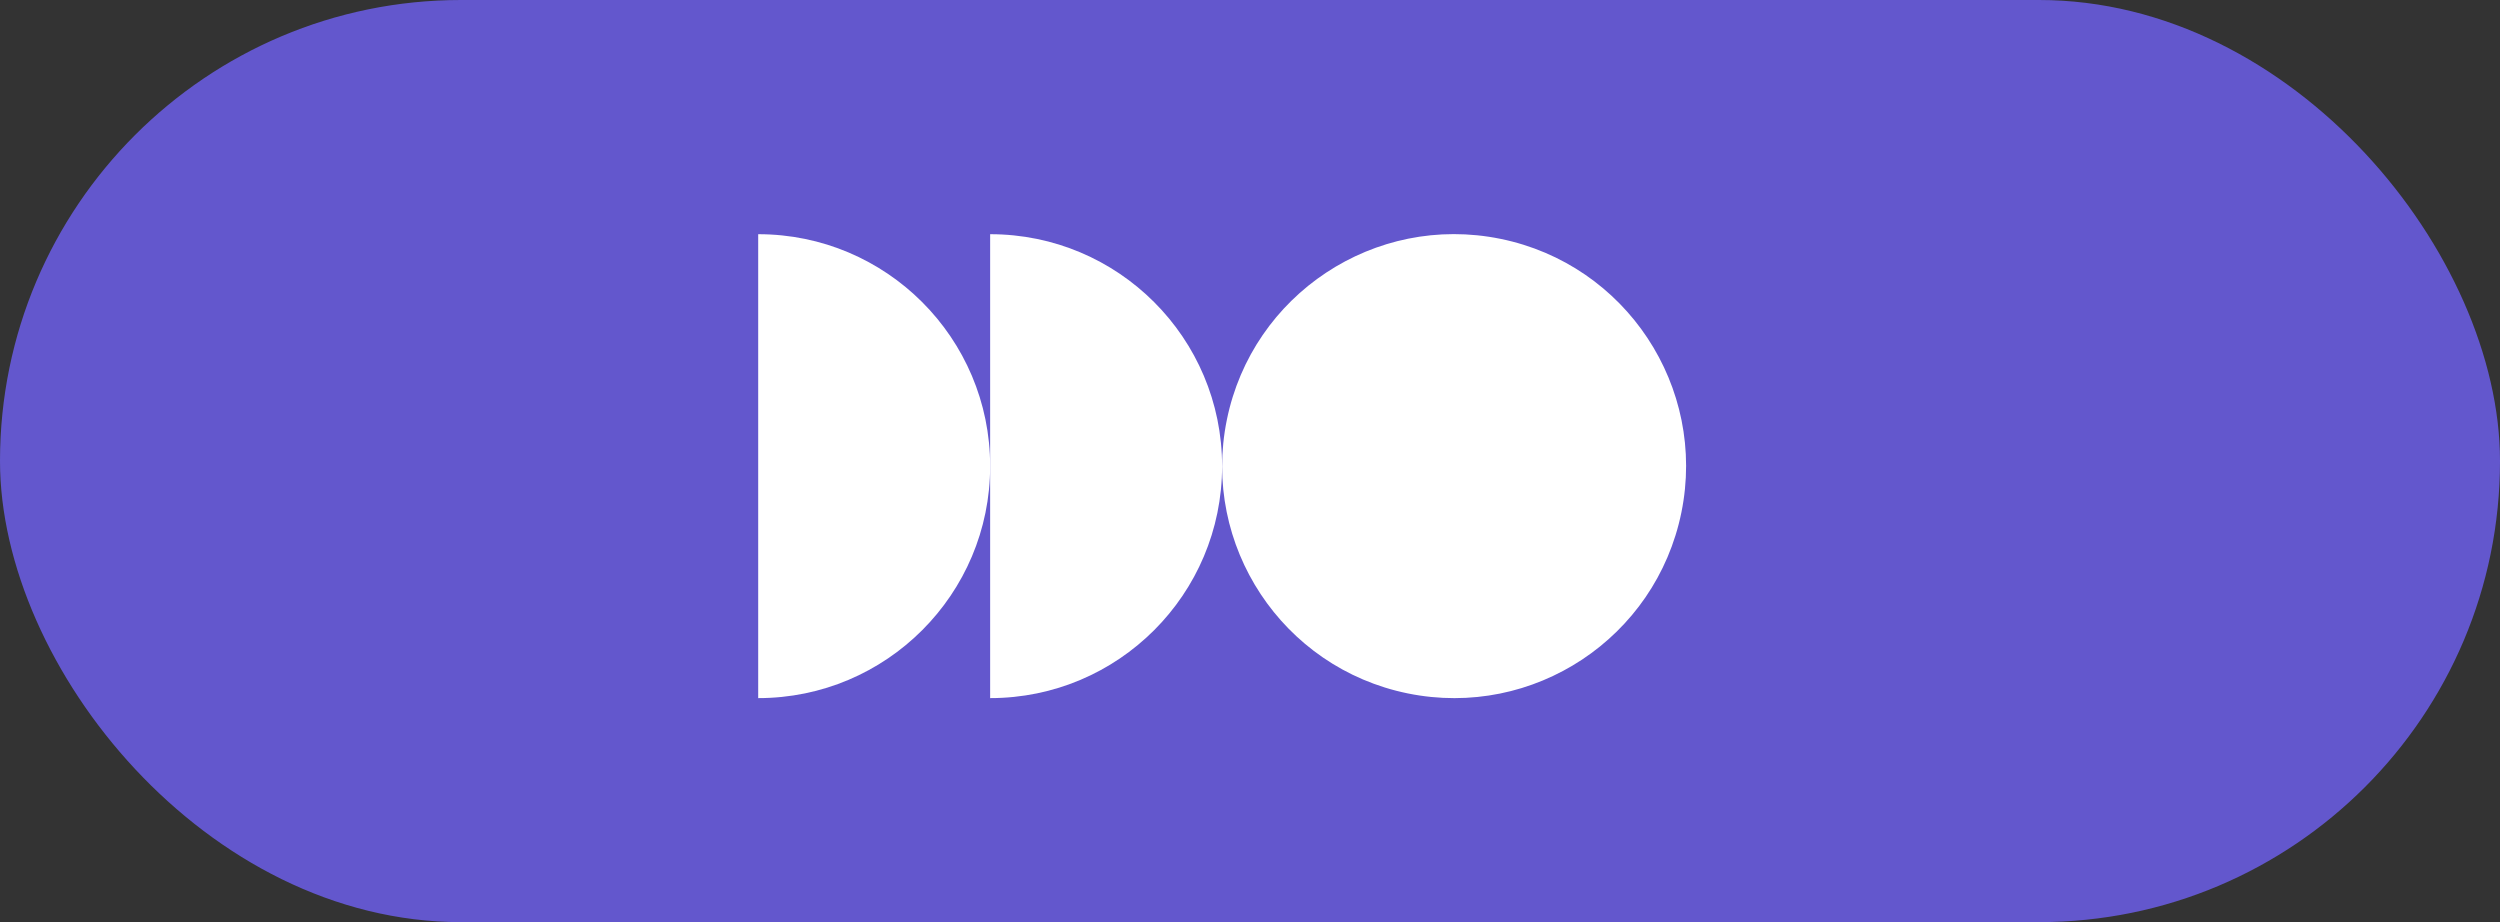
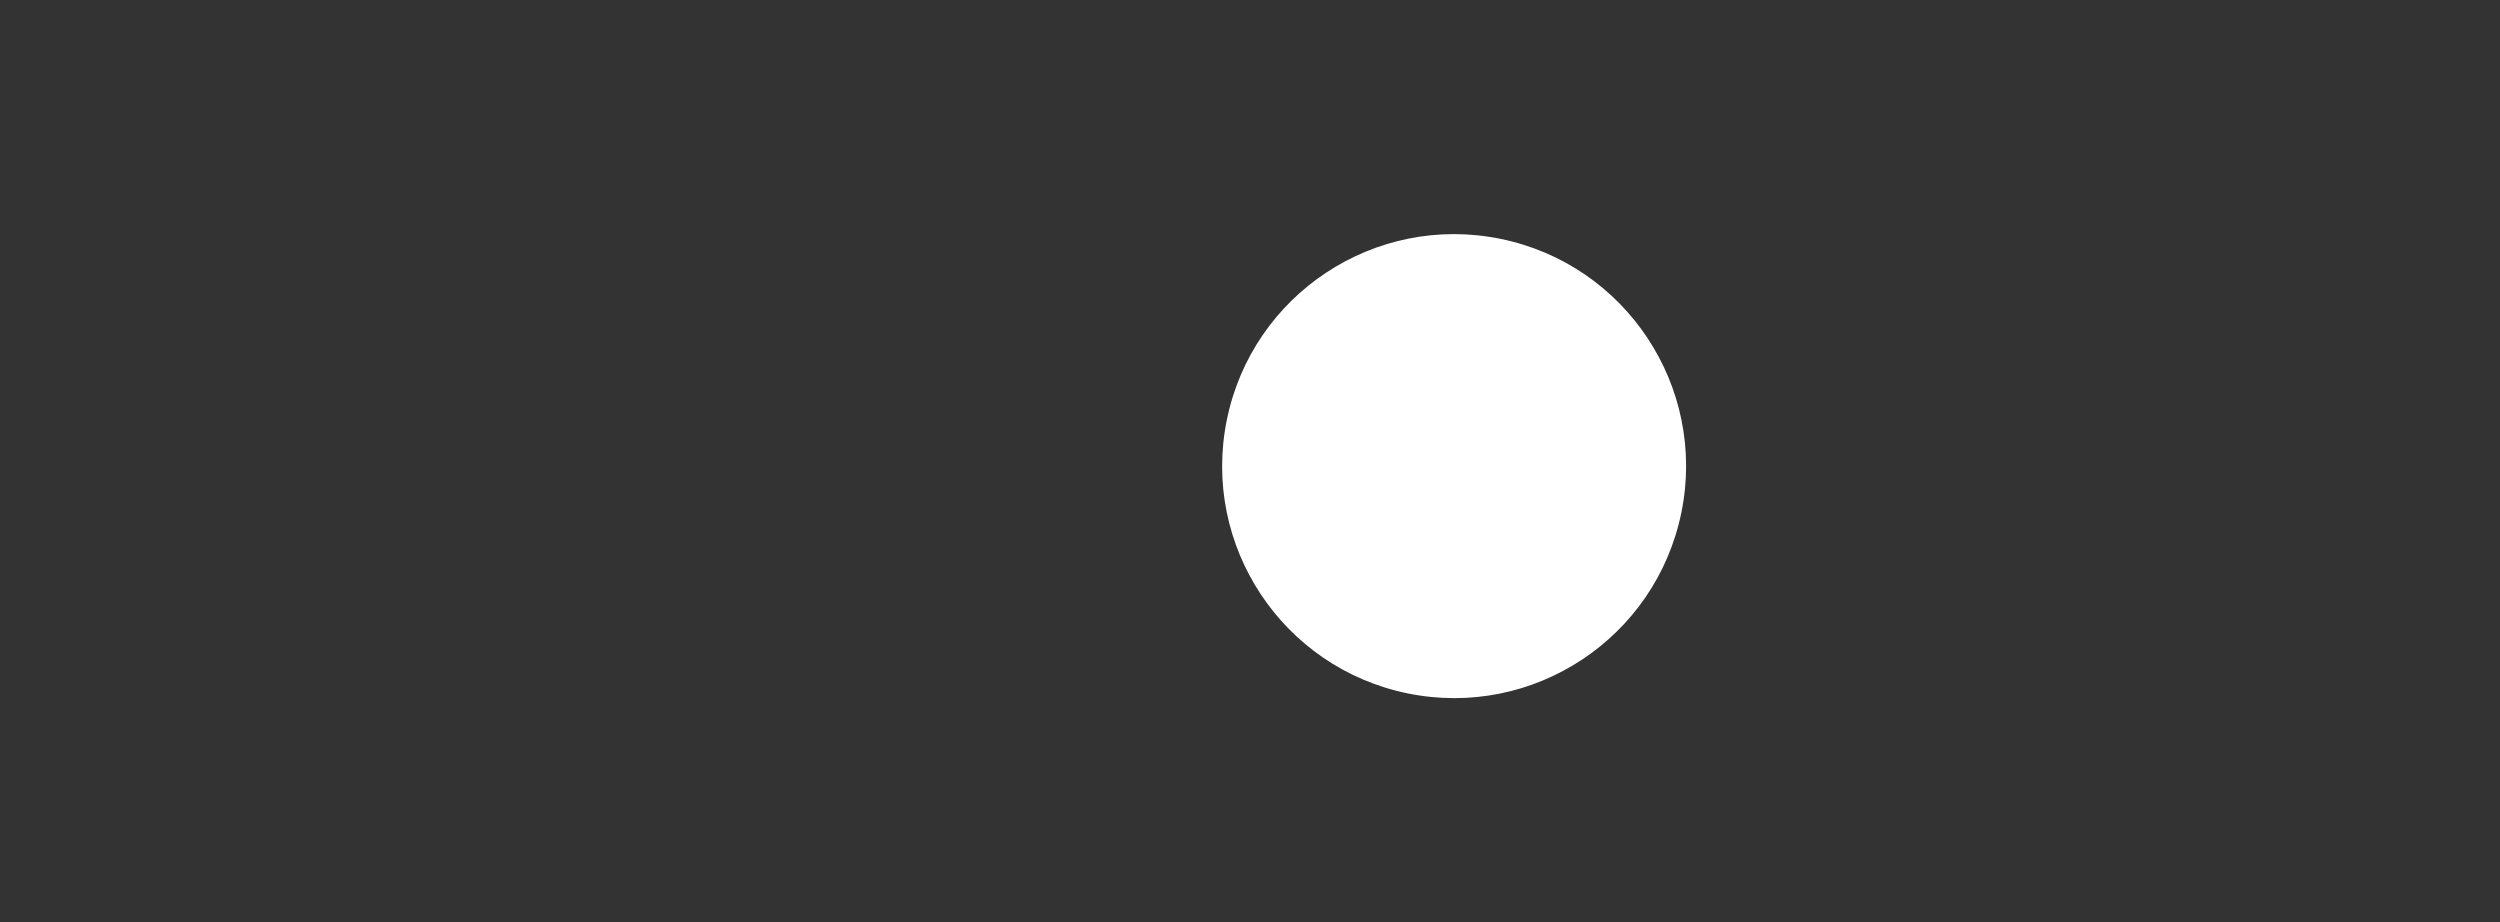
<svg xmlns="http://www.w3.org/2000/svg" width="122" height="45" viewBox="0 0 122 45" fill="none">
  <rect x="0" y="0" width="122" height="45" fill="#333333" stroke="none" />
-   <rect width="122" height="45" rx="22.5" fill="#6357CD" />
  <path d="M82.052 25.007C83.3 18.881 79.346 12.903 73.22 11.655C67.095 10.407 61.117 14.362 59.87 20.488C58.622 26.614 62.576 32.591 68.702 33.839C74.827 35.087 80.805 31.132 82.052 25.007Z" fill="white" />
-   <path d="M48.319 11.429L48.319 34.068C54.571 34.068 59.638 29 59.638 22.748C59.638 16.497 54.571 11.429 48.319 11.429Z" fill="white" />
-   <path d="M37 11.429L37 34.068C43.251 34.068 48.319 29 48.319 22.748C48.319 16.497 43.251 11.429 37 11.429Z" fill="white" />
</svg>